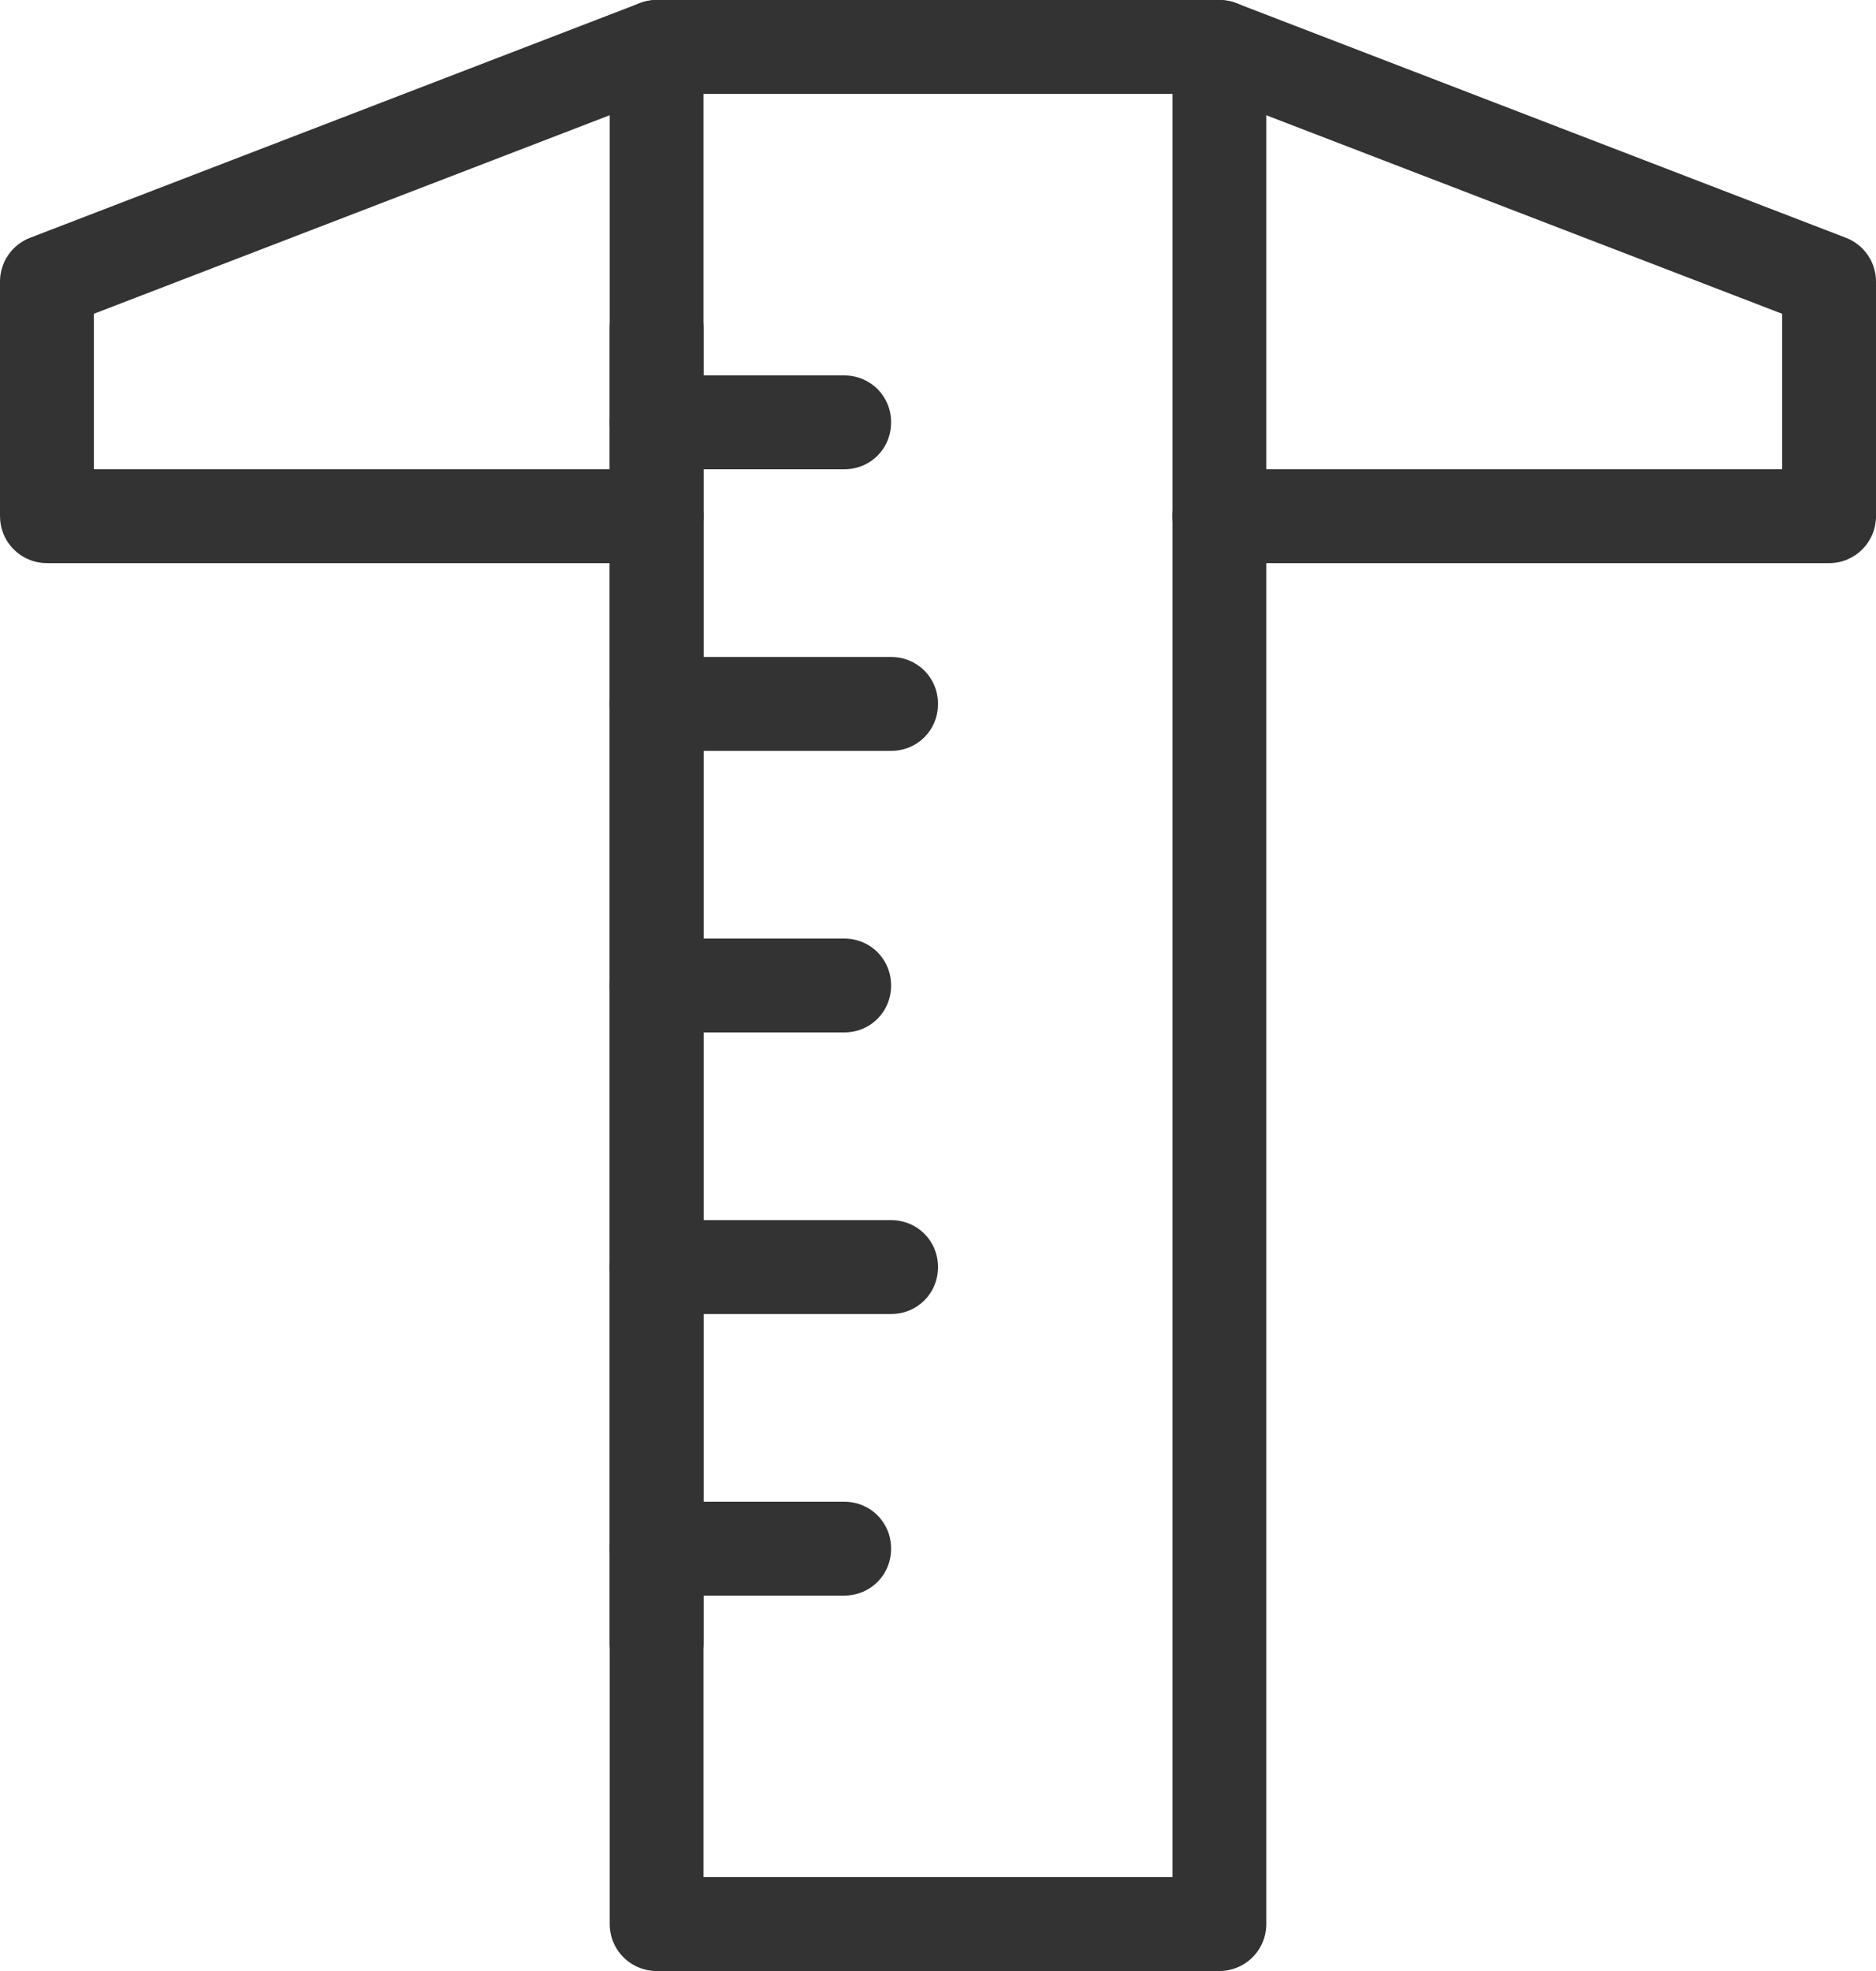
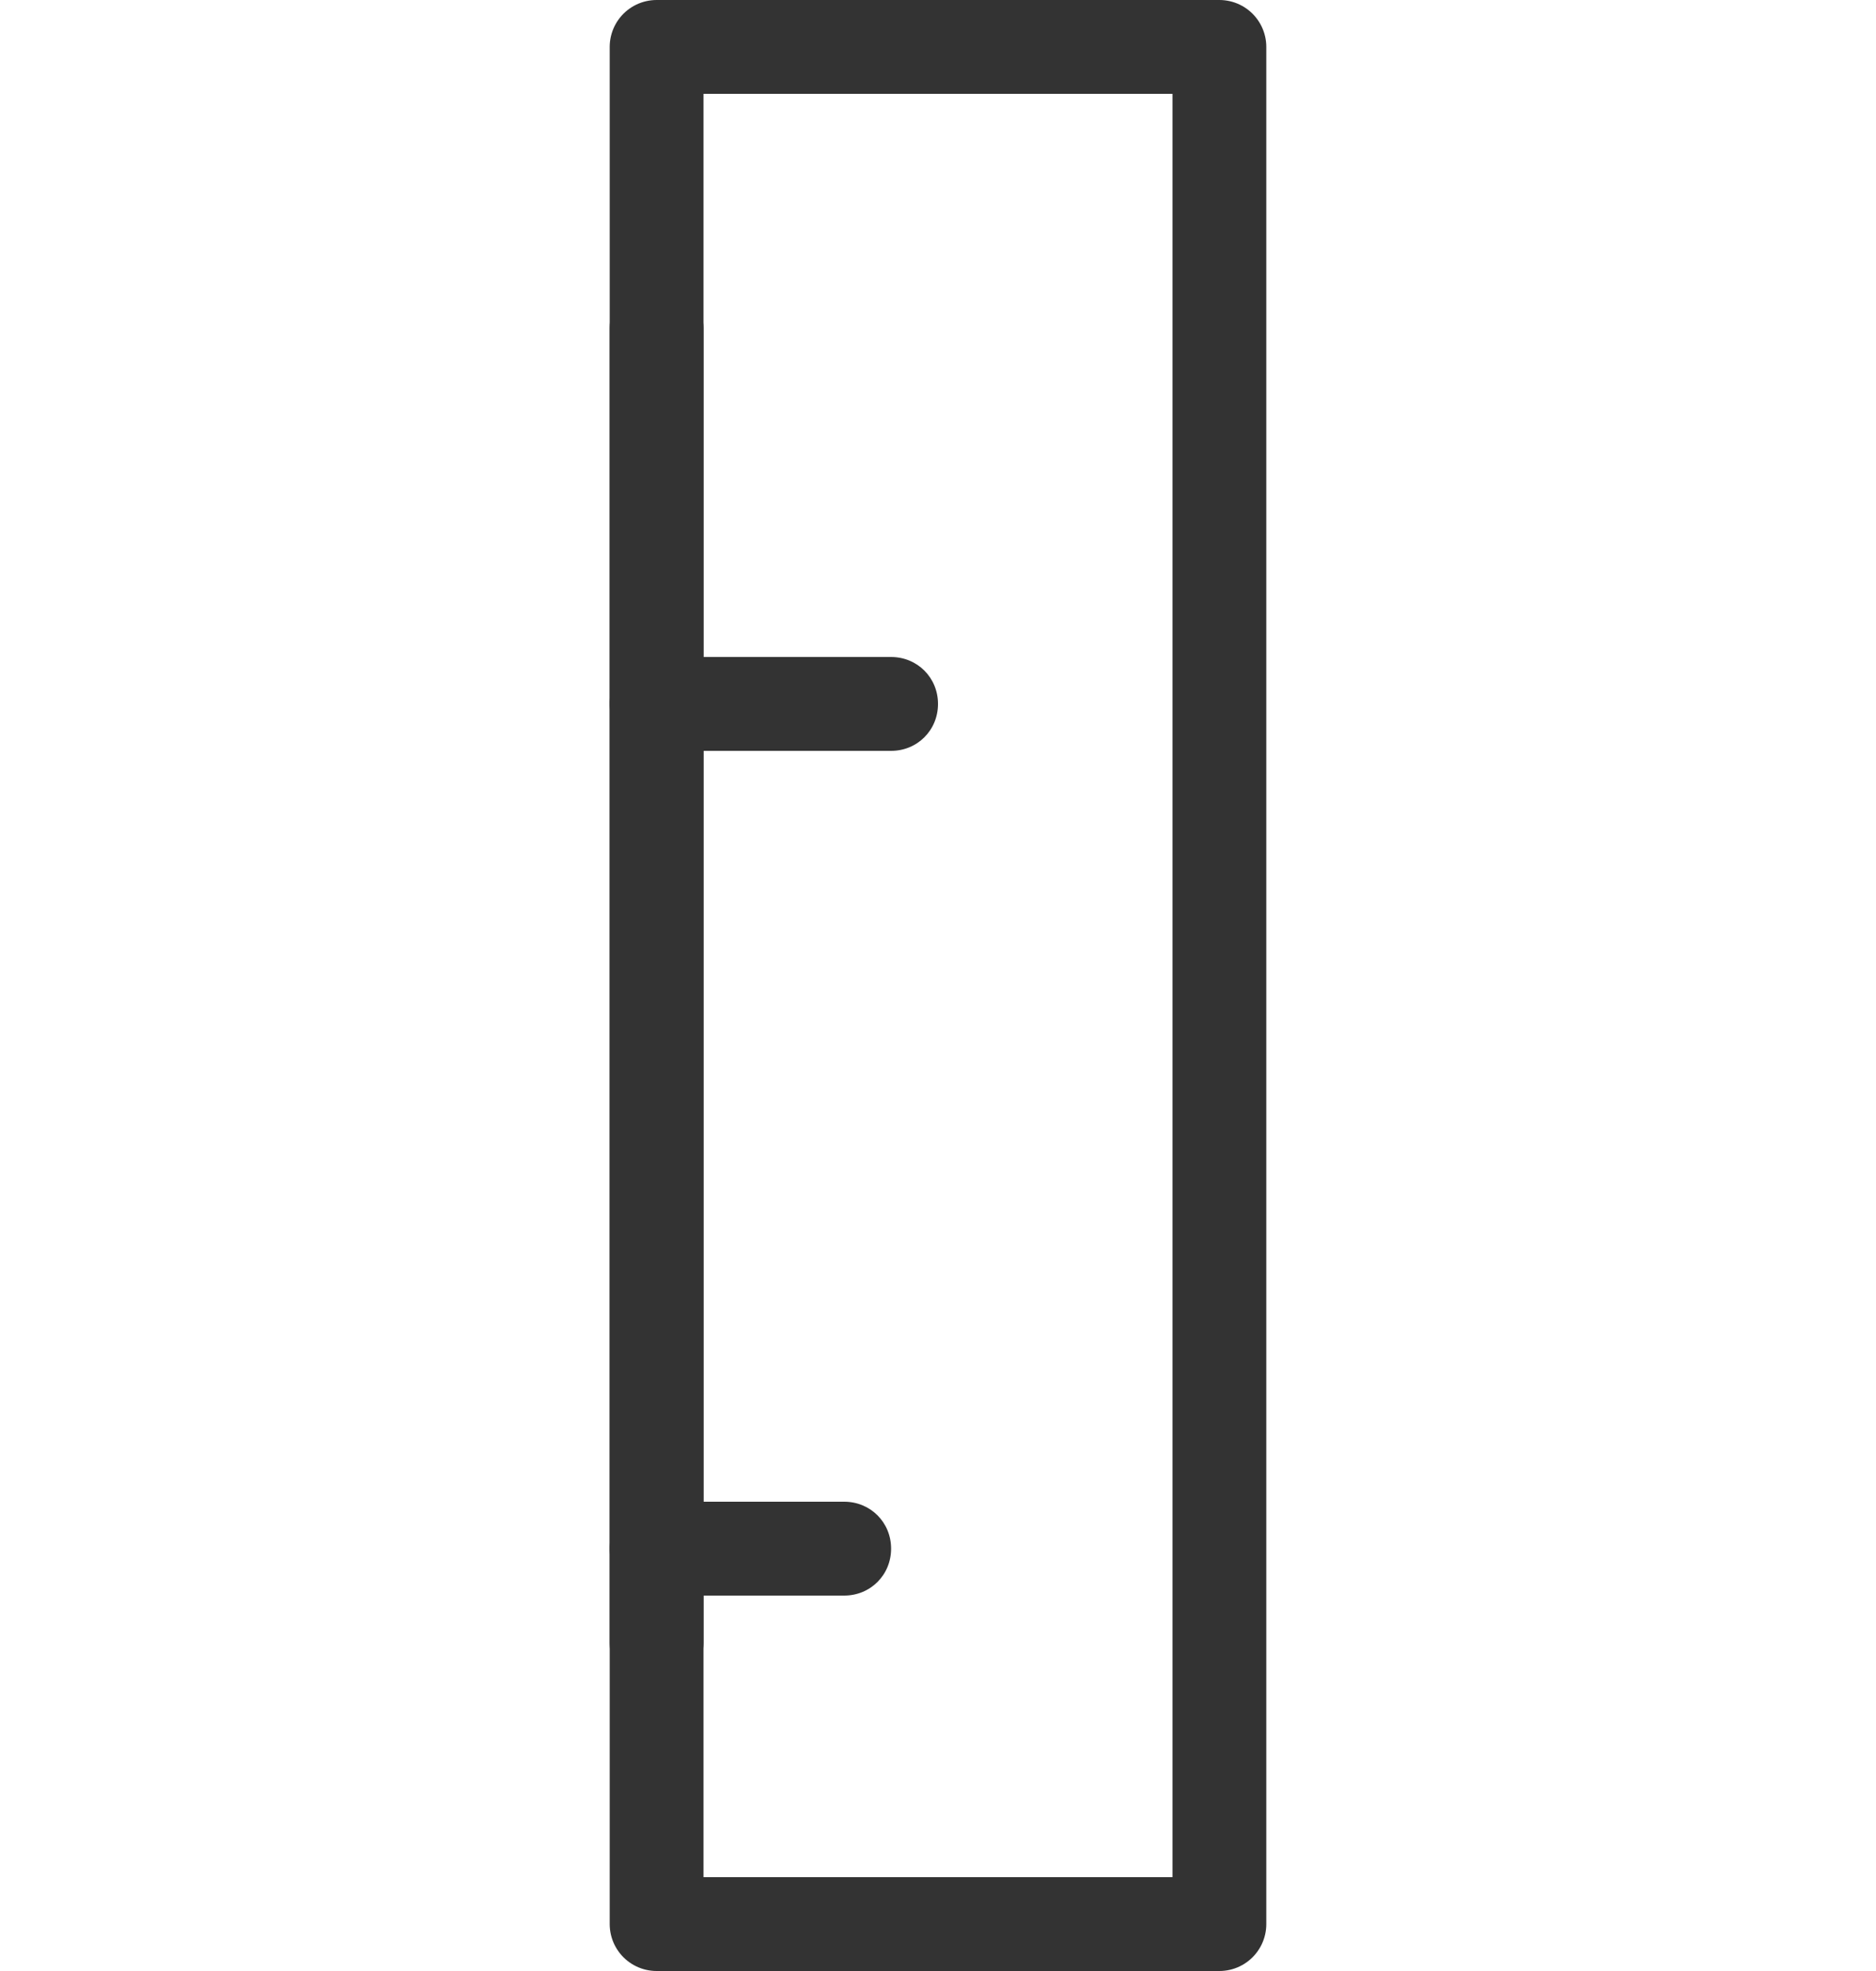
<svg xmlns="http://www.w3.org/2000/svg" width="40" height="42" viewBox="0 0 40 42" fill="none">
  <desc>
			Created with Pixso.
	</desc>
-   <path d="M14 12L1 12Q0.902 12 0.805 11.981Q0.708 11.962 0.617 11.924Q0.526 11.886 0.444 11.832Q0.363 11.777 0.293 11.707Q0.223 11.637 0.169 11.556Q0.114 11.474 0.076 11.383Q0.038 11.292 0.019 11.195Q0 11.098 0 11L0 6Q0 5.925 0.011 5.85Q0.023 5.776 0.045 5.704Q0.067 5.632 0.1 5.564Q0.133 5.496 0.176 5.434Q0.218 5.372 0.27 5.317Q0.321 5.262 0.381 5.215Q0.44 5.168 0.505 5.131Q0.571 5.094 0.641 5.067L13.641 0.067Q13.815 0 14 0L26 0Q26.186 0 26.359 0.067L39.359 5.067Q39.429 5.094 39.495 5.131Q39.56 5.168 39.619 5.215Q39.679 5.262 39.73 5.317Q39.782 5.372 39.824 5.434Q39.867 5.496 39.9 5.564Q39.933 5.632 39.955 5.704Q39.977 5.776 39.989 5.85Q40 5.925 40 6L40 11Q40 11.098 39.981 11.195Q39.962 11.292 39.924 11.383Q39.886 11.474 39.831 11.556Q39.777 11.637 39.707 11.707Q39.638 11.777 39.556 11.832Q39.474 11.886 39.383 11.924Q39.292 11.962 39.195 11.981Q39.099 12 39 12L26 12C25.44 12 25 11.56 25 11C25 10.44 25.44 10 26 10L38 10L38 6.687L25.814 2L14.185 2L2 6.687L2 10L14 10C14.56 10 15 10.44 15 11C15 11.56 14.56 12 14 12Z" fill-rule="evenodd" fill="#333333" />
  <rect x="14" y="1" width="12" height="40" stroke="#333333" stroke-width="2" stroke-linejoin="round" />
-   <path d="M14 10C13.44 10 13 9.56 13 9C13 8.44 13.44 8 14 8L18 8C18.56 8 19 8.44 19 9C19 9.56 18.56 10 18 10L14 10Z" fill-rule="evenodd" fill="#333333" />
-   <path d="M14 28C13.44 28 13 27.56 13 27C13 26.44 13.44 26 14 26L19 26C19.56 26 20 26.44 20 27C20 27.56 19.56 28 19 28L14 28Z" fill-rule="evenodd" fill="#333333" />
  <path d="M14 16C13.44 16 13 15.56 13 15C13 14.44 13.44 14 14 14L19 14C19.56 14 20 14.44 20 15C20 15.56 19.56 16 19 16L14 16Z" fill-rule="evenodd" fill="#333333" />
-   <path d="M14 22C13.44 22 13 21.56 13 21C13 20.44 13.44 20 14 20L18 20C18.56 20 19 20.44 19 21C19 21.56 18.56 22 18 22L14 22Z" fill-rule="evenodd" fill="#333333" />
  <path d="M14 34C13.44 34 13 33.56 13 33C13 32.44 13.44 32 14 32L18 32C18.56 32 19 32.44 19 33C19 33.56 18.56 34 18 34L14 34Z" fill-rule="evenodd" fill="#333333" />
  <path d="M13 7C13 6.44 13.44 6 14 6C14.56 6 15 6.44 15 7L15 35C15 35.56 14.56 36 14 36C13.44 36 13 35.56 13 35L13 7Z" fill-rule="evenodd" fill="#333333" />
  <defs />
</svg>